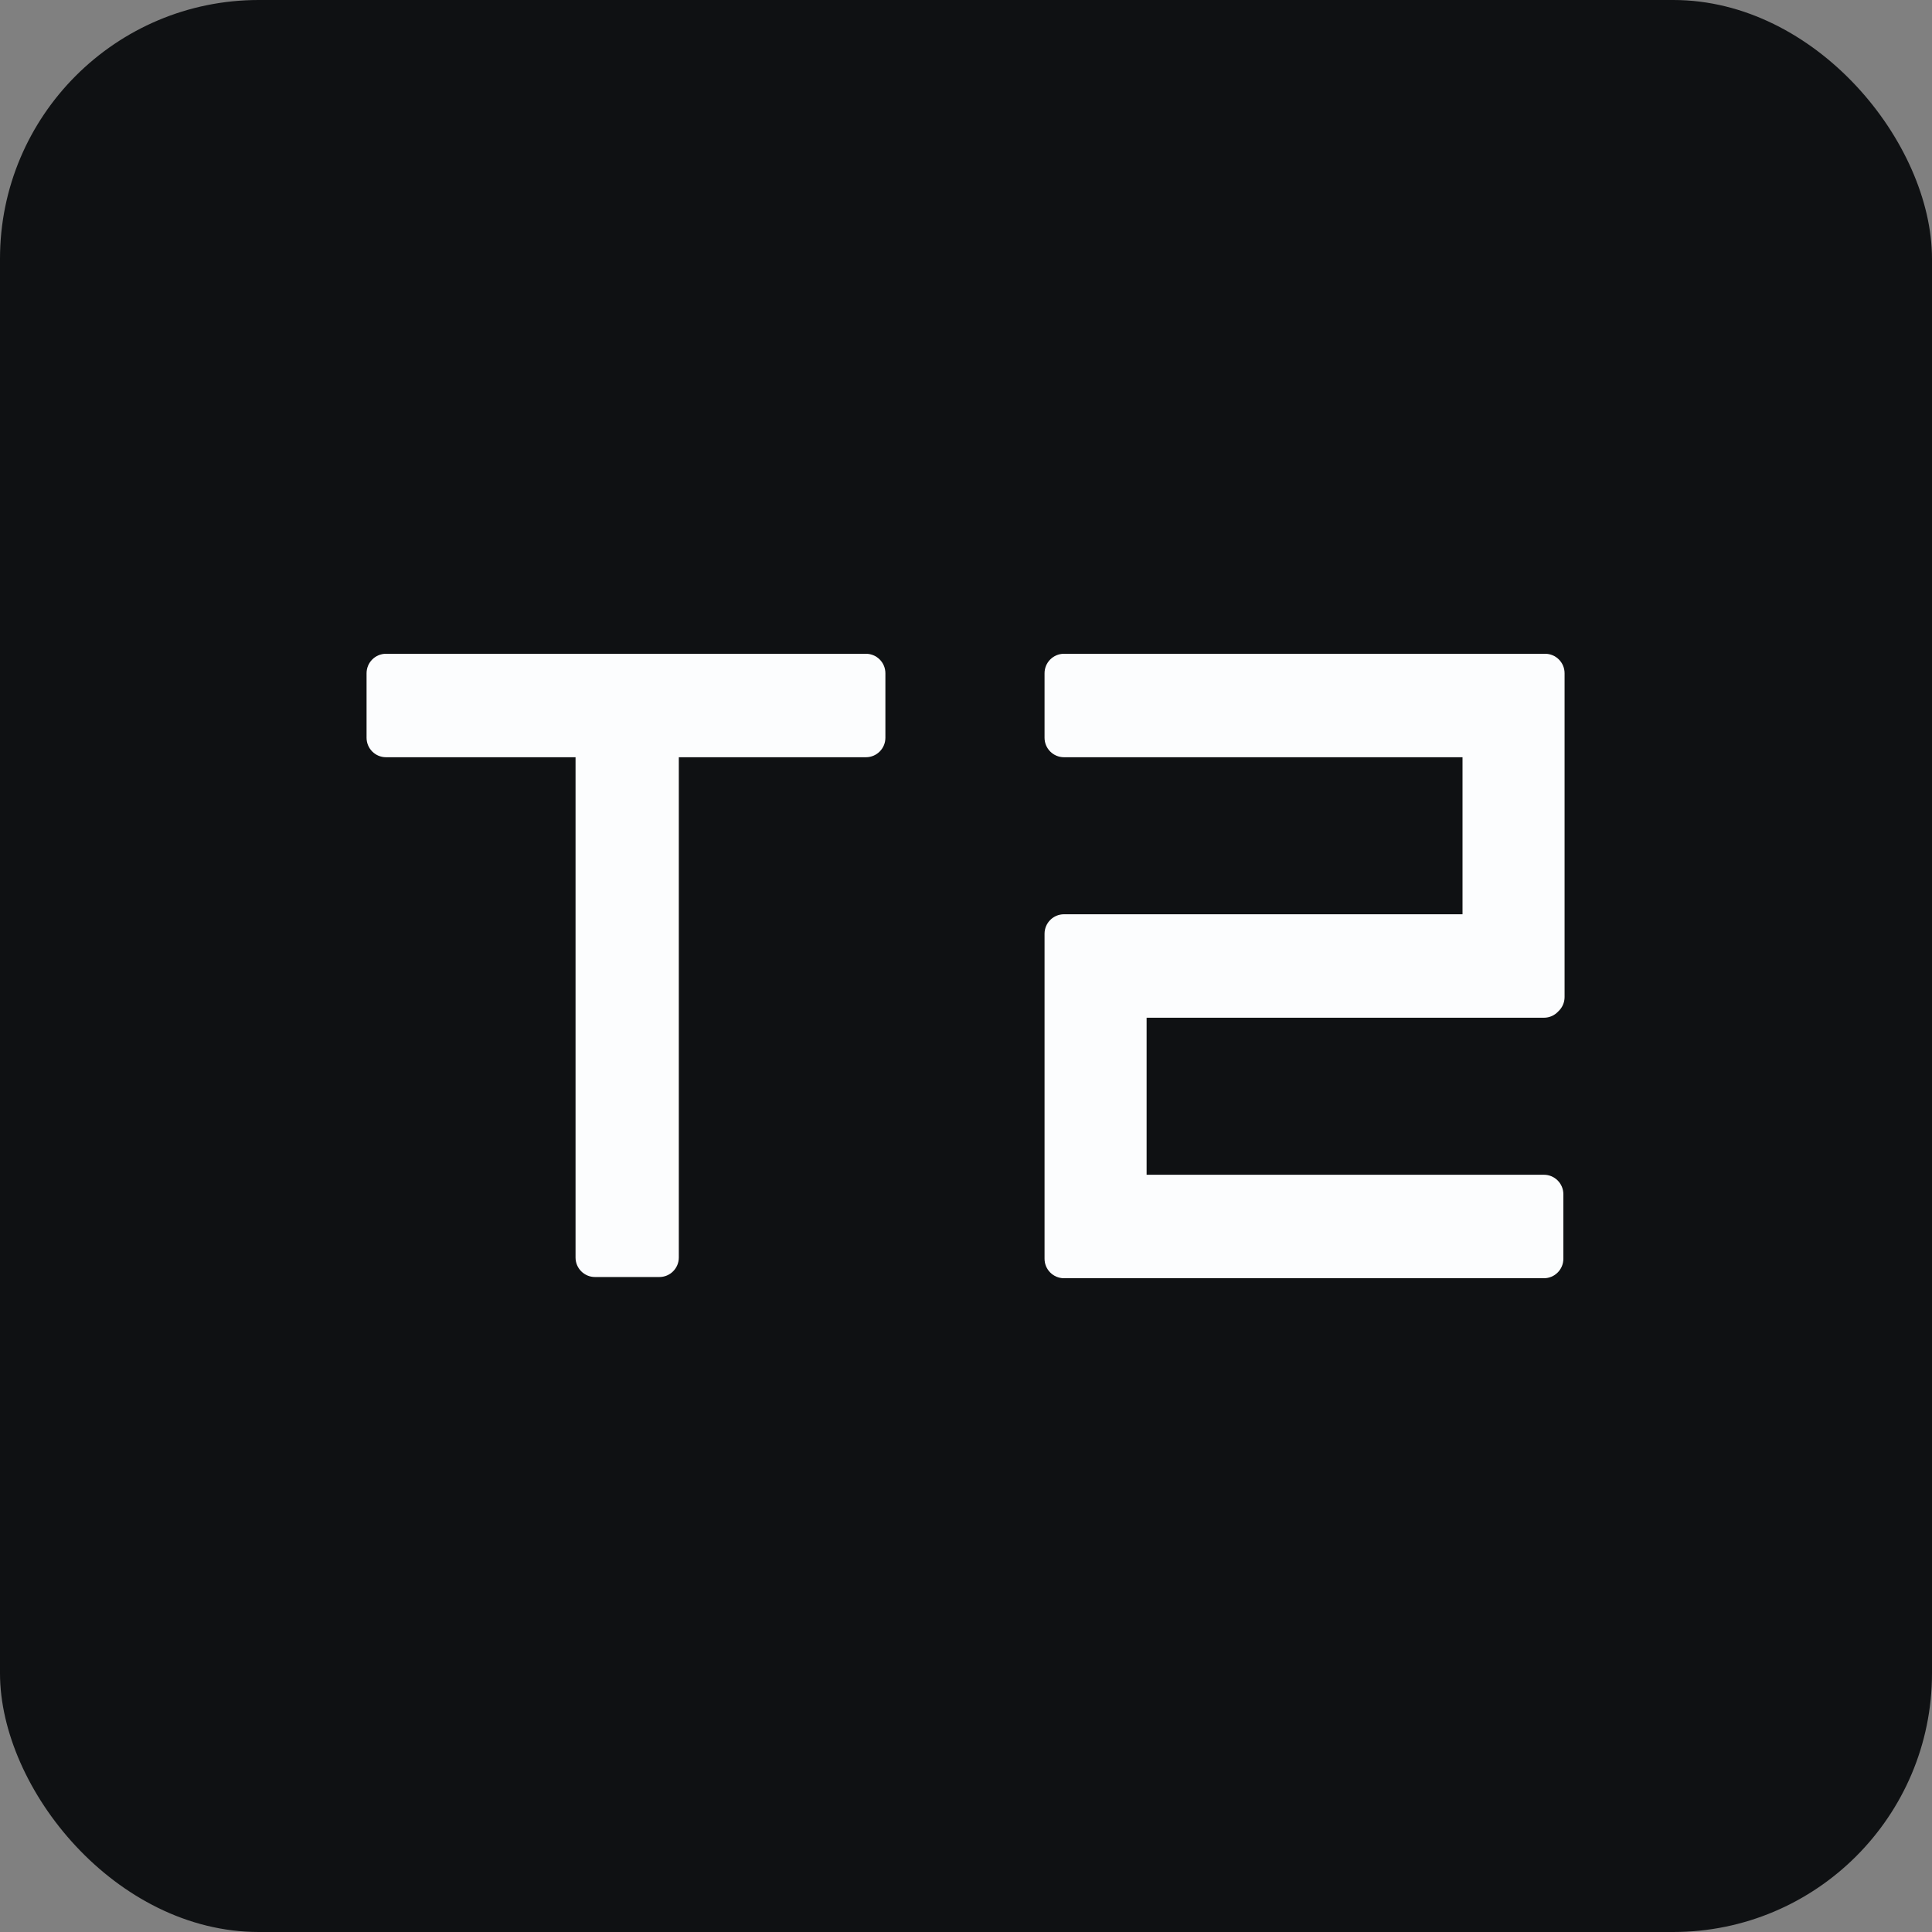
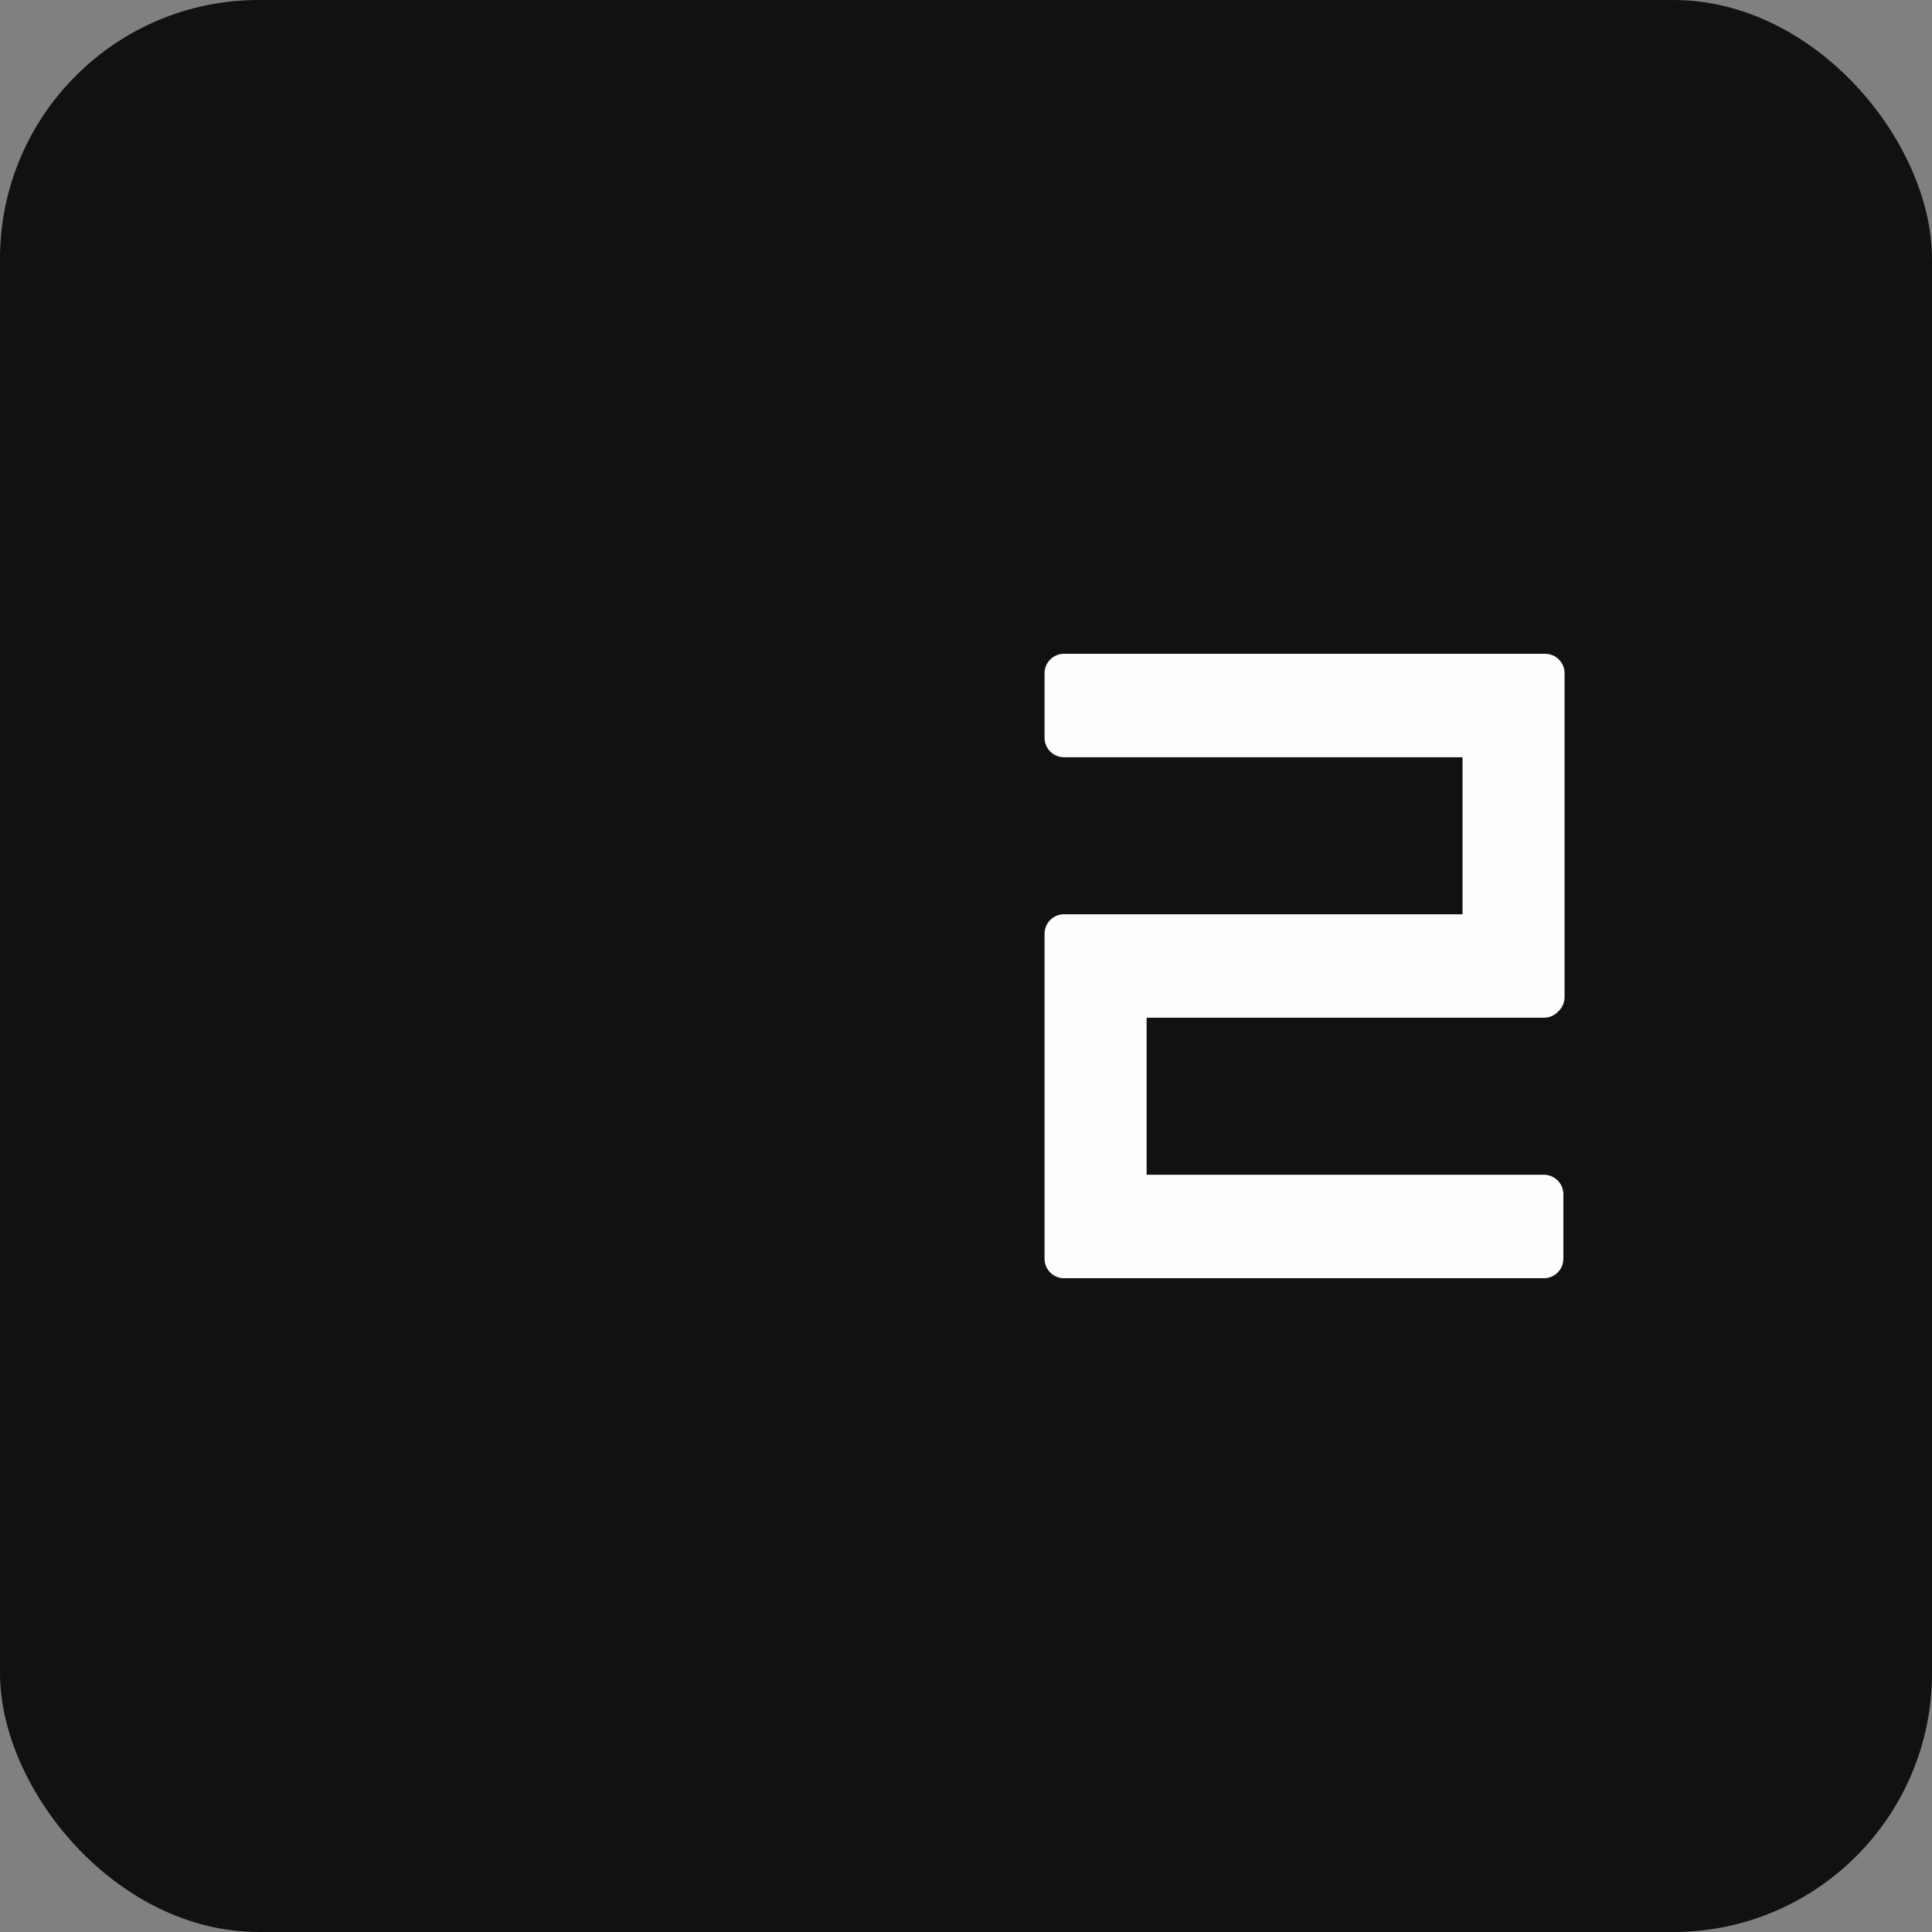
<svg xmlns="http://www.w3.org/2000/svg" width="2240" height="2240" viewBox="0 0 2240 2240" fill="none">
  <rect x="0" y="0" width="2240" height="2240" fill="#808080" stroke="none" />
  <rect width="2240" height="2240" rx="300" fill="#0F1113" />
-   <path d="M1026.54 855.37V780.581C1026.54 768.11 1016.44 758 1004 758H447.54C435.091 758 425 768.11 425 780.581V855.37C425 867.842 435.091 877.952 447.54 877.952H667.3V1458.02C667.3 1470.49 677.392 1480.6 689.84 1480.6H764.491C776.939 1480.6 787.03 1470.49 787.03 1458.02V877.952H1004C1016.44 877.952 1026.54 867.842 1026.54 855.37Z" fill="#FCFDFE" />
  <path d="M1806.68 1172.65C1802.56 1177.15 1796.64 1179.98 1790.06 1179.98H1329.4V1362.05H1790.06C1802.51 1362.05 1812.6 1372.16 1812.6 1384.63V1459.42C1812.6 1471.89 1802.51 1482 1790.06 1482H1233.61C1221.16 1482 1211.07 1471.89 1211.07 1459.42V1082.61C1211.07 1070.13 1221.16 1060.02 1233.61 1060.02H1695.67V877.952H1233.61C1221.16 877.952 1211.07 867.842 1211.07 855.37V780.581C1211.07 768.11 1221.16 758 1233.61 758H1791.46C1803.91 758 1814 768.11 1814 780.581V1155.99C1814 1162.59 1811.18 1168.52 1806.68 1172.65Z" fill="#FCFDFE" />
</svg>